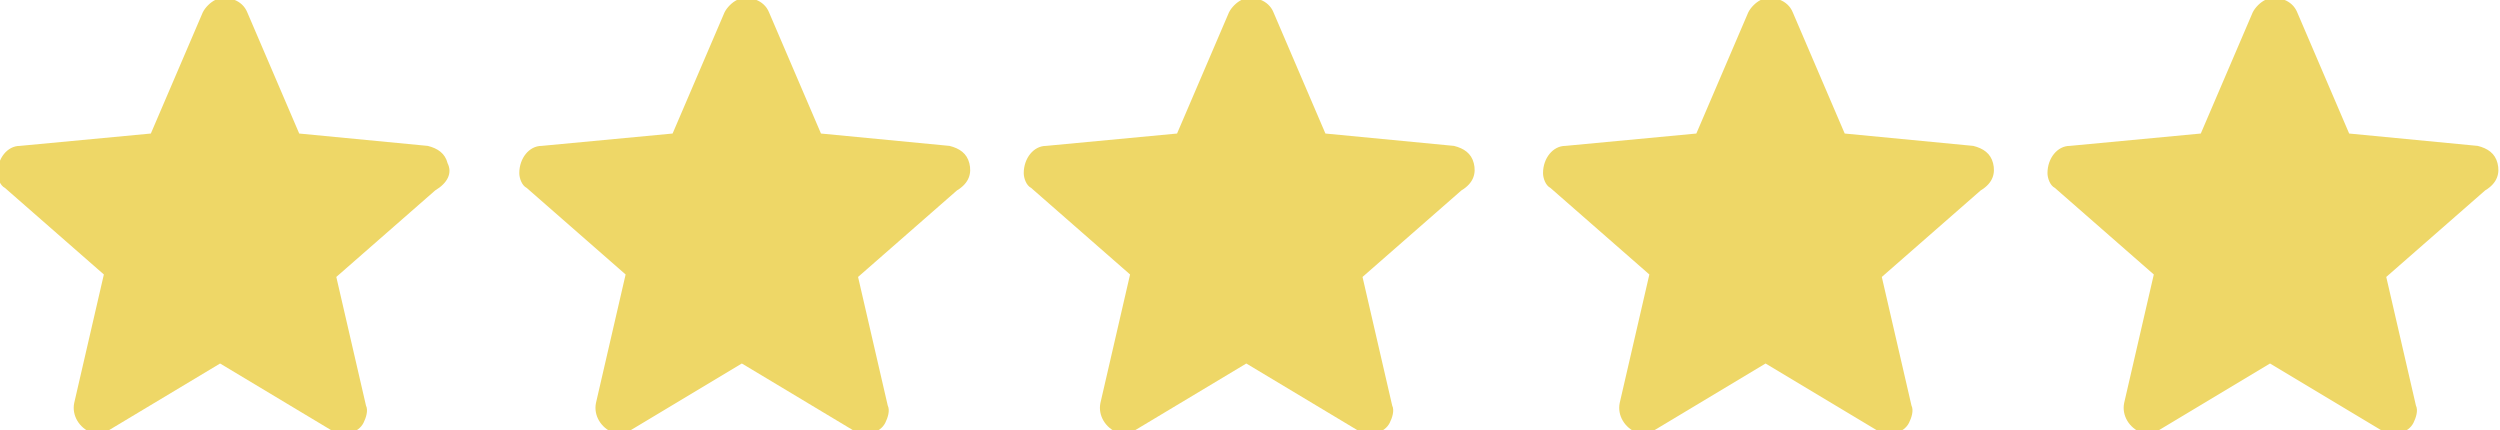
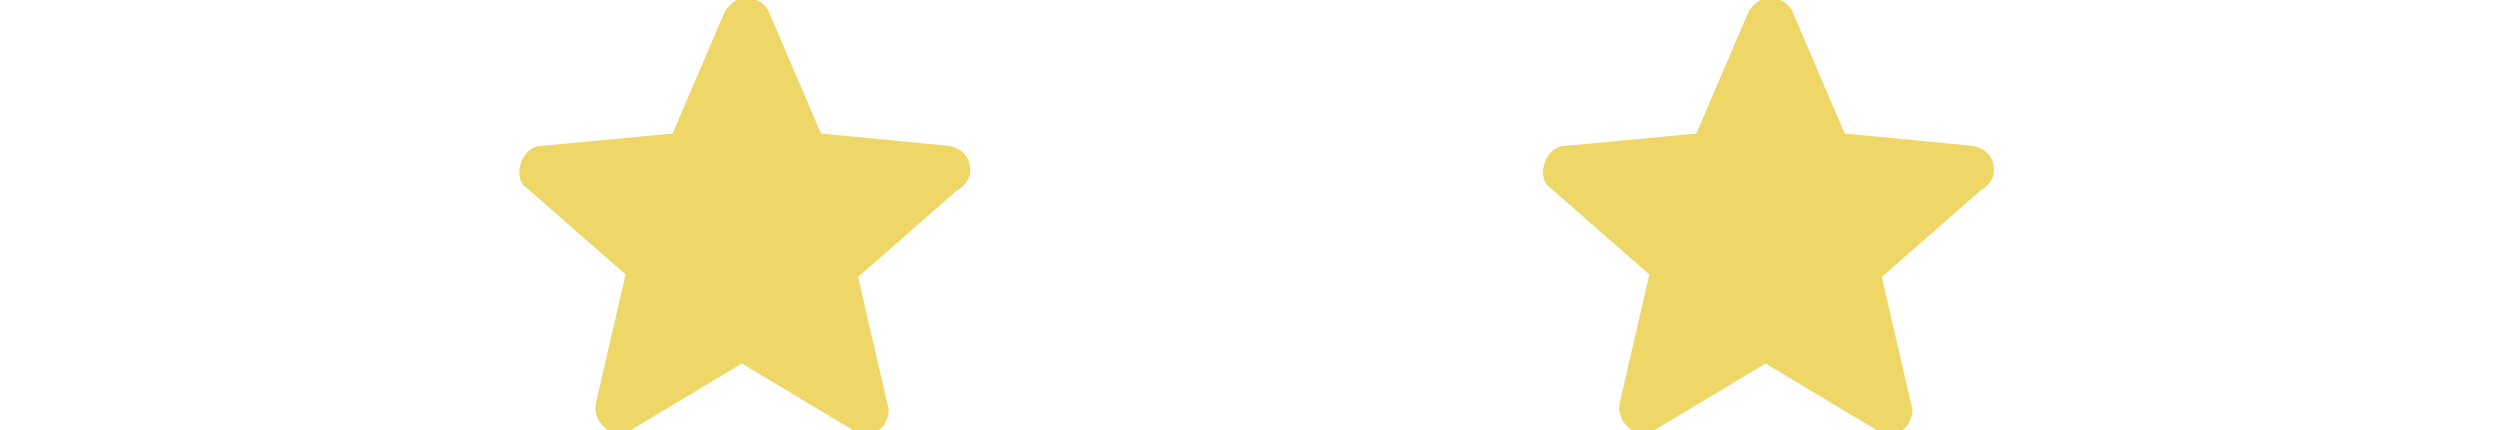
<svg xmlns="http://www.w3.org/2000/svg" version="1.1" id="Calque_1" x="0px" y="0px" viewBox="0 0 101.1 17.4" style="enable-background:new 0 0 101.1 17.4;" xml:space="preserve">
  <style type="text/css">
	.st0{fill:#EED767;}
</style>
  <g id="Groupe_405" transform="translate(-1286 -949)">
-     <path id="Etoile" class="st0" d="M1304.1,955.6c-0.1-0.4-0.4-0.6-0.8-0.7l-5.2-0.5l-2.1-4.9c-0.2-0.5-0.8-0.7-1.3-0.5   c-0.2,0.1-0.4,0.3-0.5,0.5l-2.1,4.9l-5.3,0.5c-0.5,0-0.9,0.5-0.9,1.1c0,0.2,0.1,0.5,0.3,0.6l4,3.5l-1.2,5.2c-0.1,0.5,0.2,1,0.7,1.2   c0.2,0.1,0.5,0,0.7-0.1l4.5-2.7l4.5,2.7c0.5,0.3,1.1,0.1,1.3-0.3c0.1-0.2,0.2-0.5,0.1-0.7l-1.2-5.2l4-3.5   C1304.1,956.4,1304.3,956,1304.1,955.6" />
-     <path id="Etoile-2" class="st0" d="M1345.6,955.6c-0.1-0.4-0.4-0.6-0.8-0.7l-5.2-0.5l-2.1-4.9c-0.2-0.5-0.8-0.7-1.3-0.5   c-0.2,0.1-0.4,0.3-0.5,0.5l-2.1,4.9l-5.3,0.5c-0.5,0-0.9,0.5-0.9,1.1c0,0.2,0.1,0.5,0.3,0.6l4,3.5l-1.2,5.2c-0.1,0.5,0.2,1,0.7,1.2   c0.2,0.1,0.5,0,0.7-0.1l4.5-2.7l4.5,2.7c0.5,0.3,1.1,0.1,1.3-0.3c0.1-0.2,0.2-0.5,0.1-0.7l-1.2-5.2l4-3.5   C1345.6,956.4,1345.7,956,1345.6,955.6" />
-     <path id="Etoile-3" class="st0" d="M1387,955.6c-0.1-0.4-0.4-0.6-0.8-0.7l-5.2-0.5l-2.1-4.9c-0.2-0.5-0.8-0.7-1.3-0.5   c-0.2,0.1-0.4,0.3-0.5,0.5l-2.1,4.9l-5.3,0.5c-0.5,0-0.9,0.5-0.9,1.1c0,0.2,0.1,0.5,0.3,0.6l4,3.5l-1.2,5.2c-0.1,0.5,0.2,1,0.7,1.2   c0.2,0.1,0.5,0,0.7-0.1l4.5-2.7l4.5,2.7c0.5,0.3,1.1,0.1,1.3-0.3c0.1-0.2,0.2-0.5,0.1-0.7l-1.2-5.2l4-3.5   C1387,956.4,1387.1,956,1387,955.6" />
    <path id="Etoile-4" class="st0" d="M1325.2,955.6c-0.1-0.4-0.4-0.6-0.8-0.7l-5.2-0.5l-2.1-4.9c-0.2-0.5-0.8-0.7-1.3-0.5   c-0.2,0.1-0.4,0.3-0.5,0.5l-2.1,4.9l-5.3,0.5c-0.5,0-0.9,0.5-0.9,1.1c0,0.2,0.1,0.5,0.3,0.6l4,3.5l-1.2,5.2c-0.1,0.5,0.2,1,0.7,1.2   c0.2,0.1,0.5,0,0.7-0.1l4.5-2.7l4.5,2.7c0.5,0.3,1.1,0.1,1.3-0.3c0.1-0.2,0.2-0.5,0.1-0.7l-1.2-5.2l4-3.5   C1325.2,956.4,1325.3,956,1325.2,955.6" />
    <path id="Etoile-5" class="st0" d="M1366.6,955.6c-0.1-0.4-0.4-0.6-0.8-0.7l-5.2-0.5l-2.1-4.9c-0.2-0.5-0.8-0.7-1.3-0.5   c-0.2,0.1-0.4,0.3-0.5,0.5l-2.1,4.9l-5.3,0.5c-0.5,0-0.9,0.5-0.9,1.1c0,0.2,0.1,0.5,0.3,0.6l4,3.5l-1.2,5.2c-0.1,0.5,0.2,1,0.7,1.2   c0.2,0.1,0.5,0,0.7-0.1l4.5-2.7l4.5,2.7c0.5,0.3,1.1,0.1,1.3-0.3c0.1-0.2,0.2-0.5,0.1-0.7l-1.2-5.2l4-3.5   C1366.6,956.4,1366.7,956,1366.6,955.6" />
  </g>
</svg>